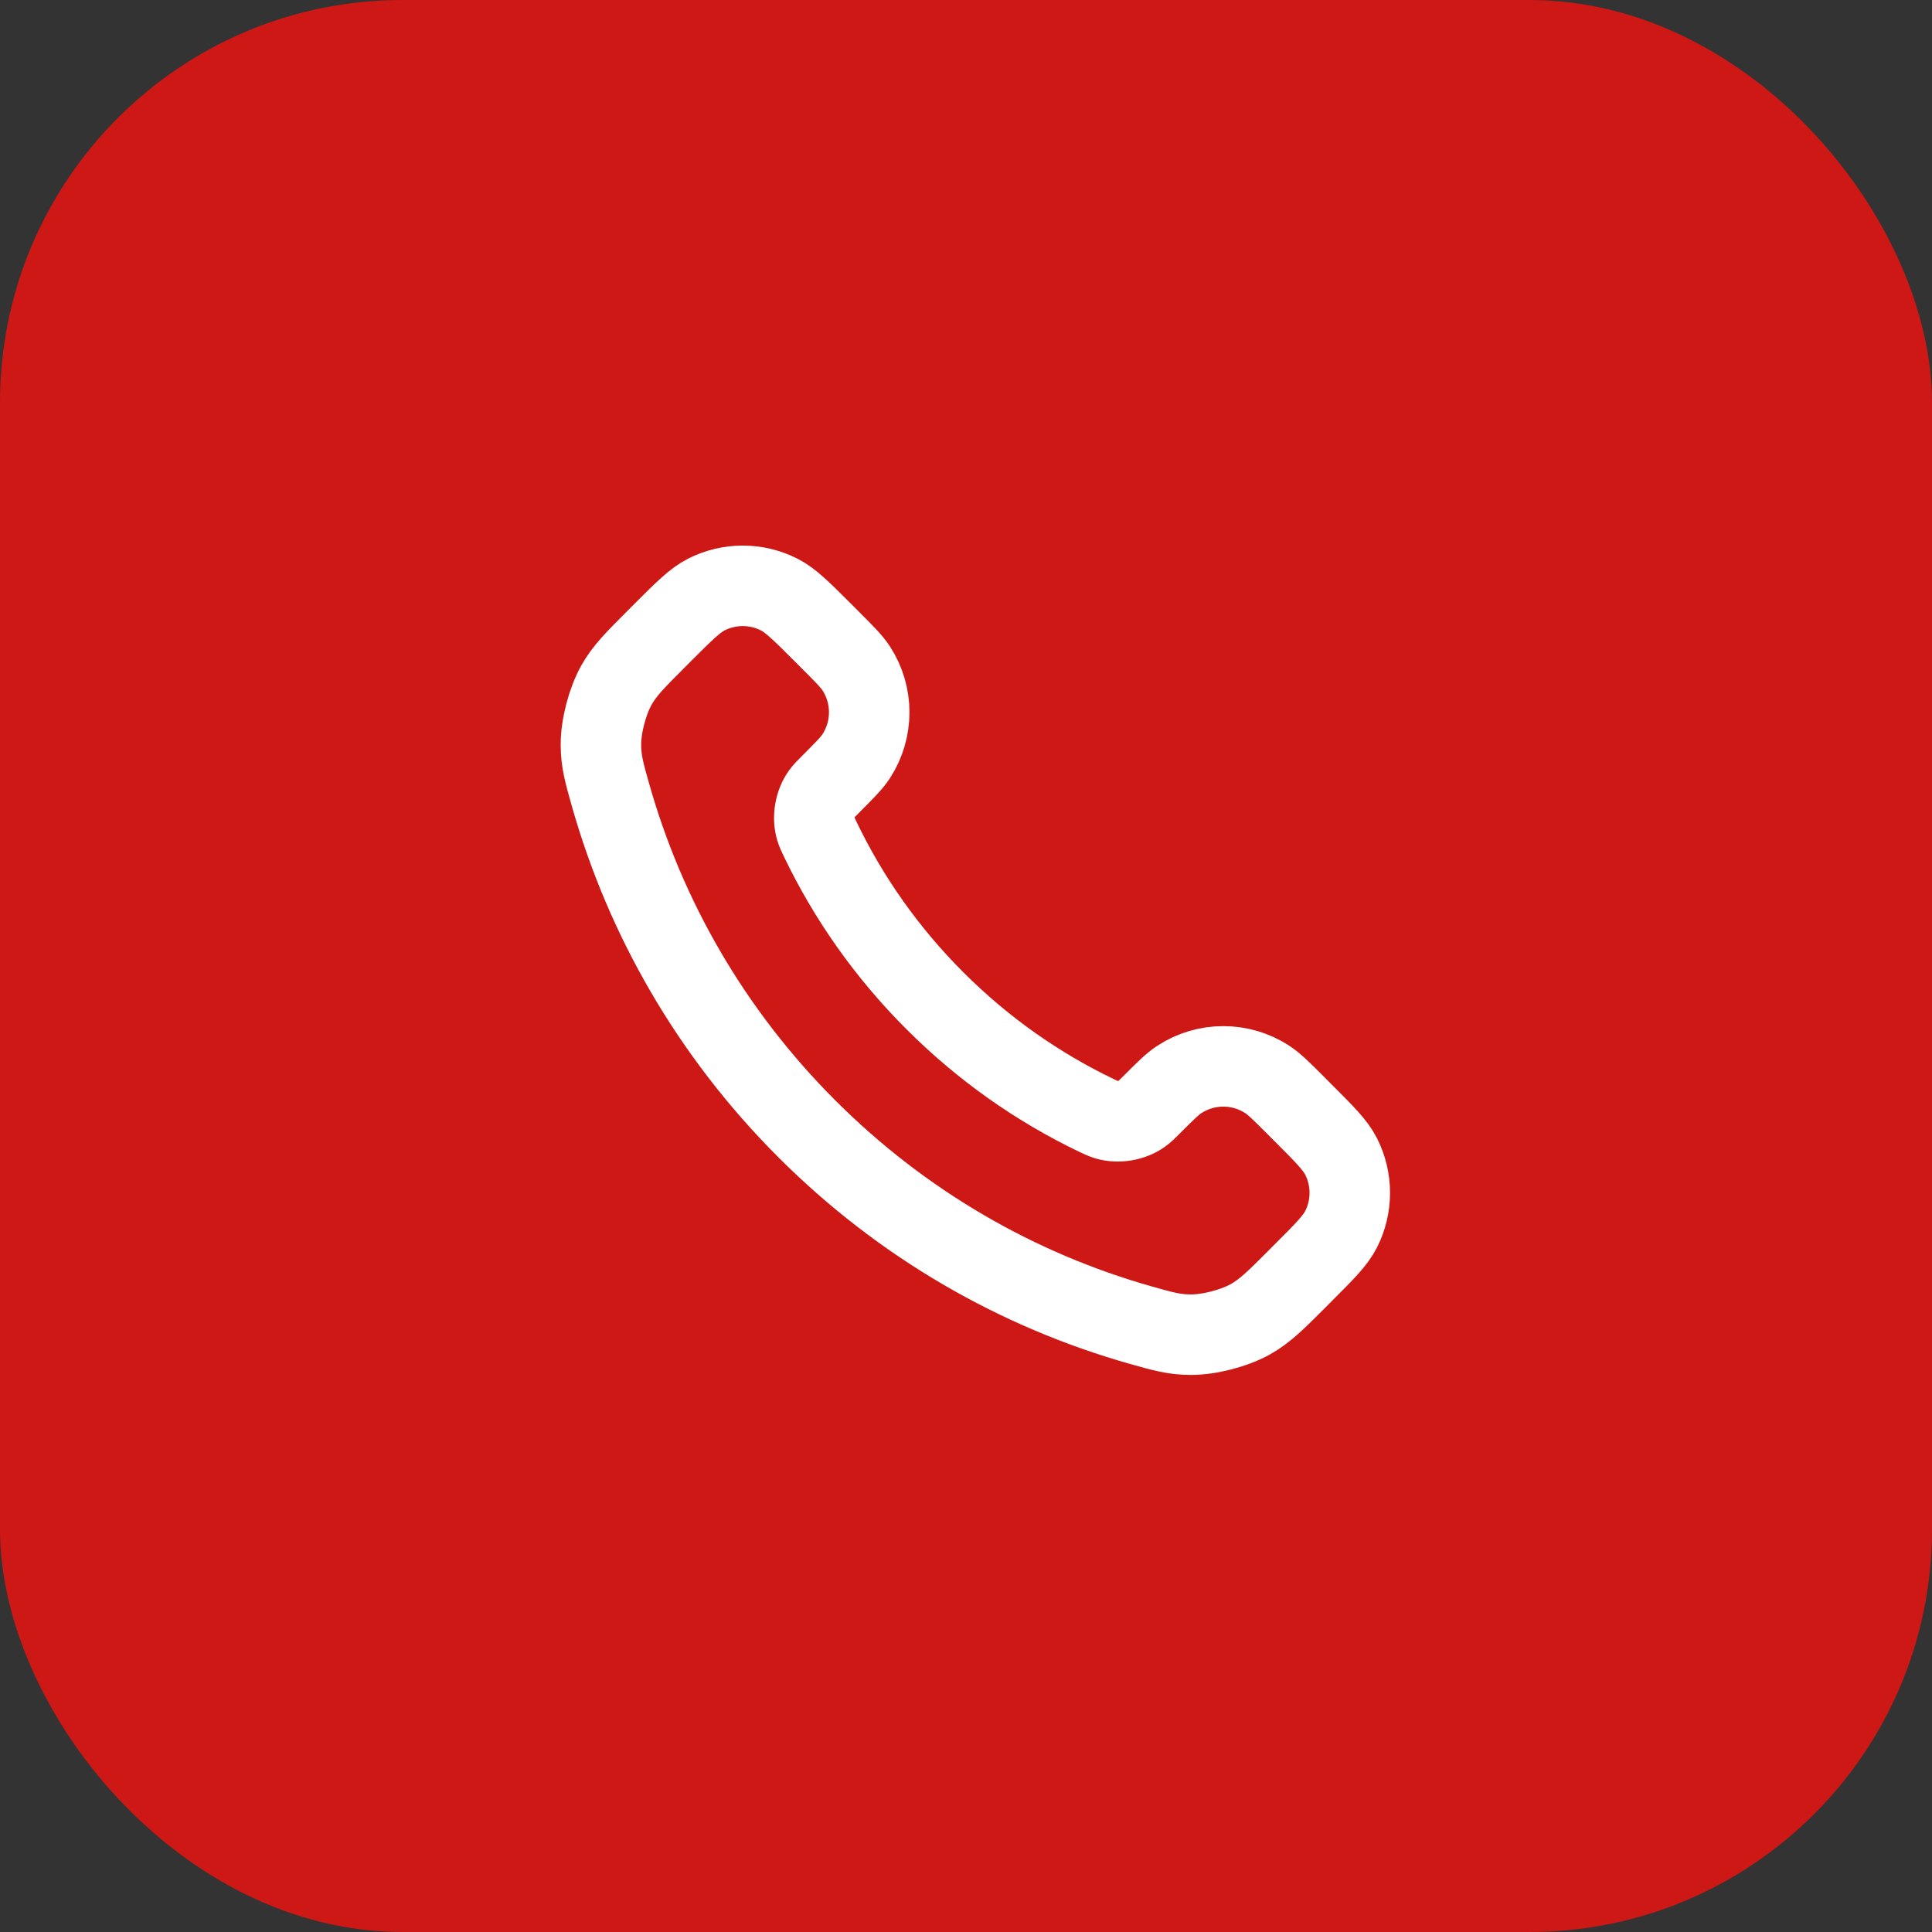
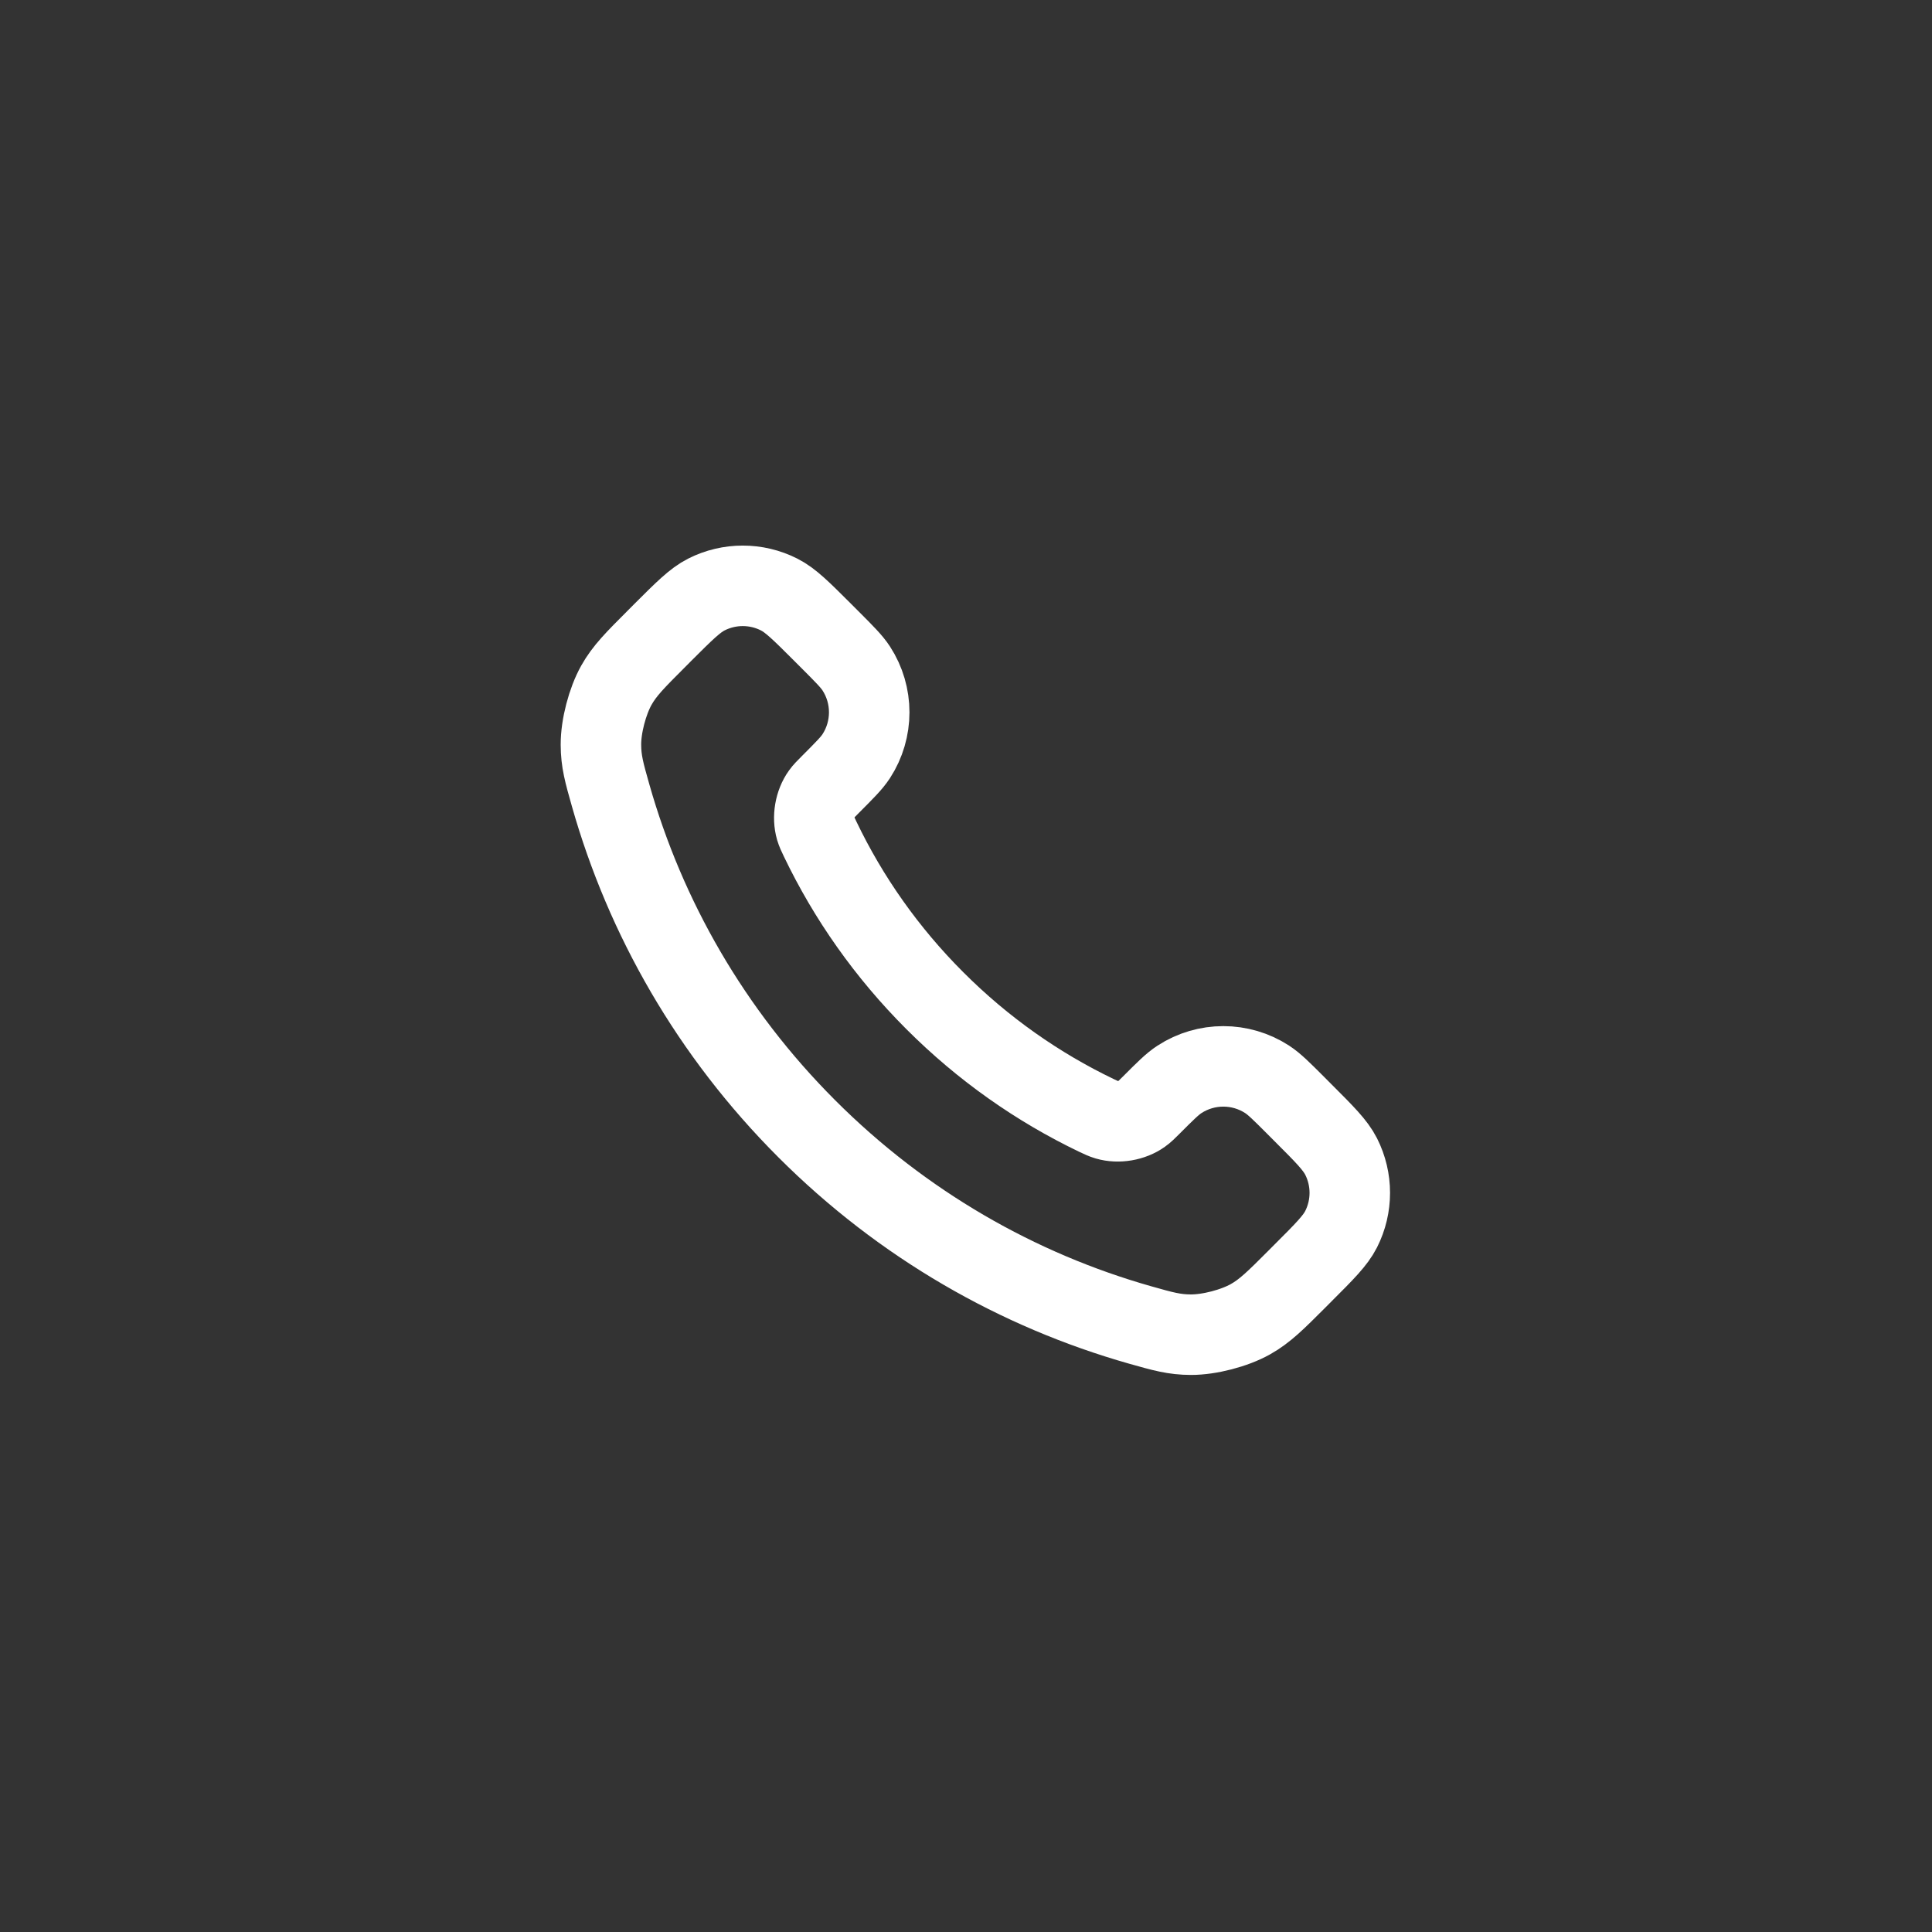
<svg xmlns="http://www.w3.org/2000/svg" width="48" height="48" viewBox="0 0 48 48" fill="none">
  <rect x="0" y="0" width="48" height="48" fill="#333333" stroke="none" />
-   <rect width="48" height="48" rx="10" fill="#CE1815" />
  <path d="M20.38 20.853C21.076 22.303 22.025 23.662 23.227 24.863C24.428 26.065 25.787 27.014 27.236 27.71C27.361 27.769 27.424 27.799 27.502 27.822C27.783 27.904 28.127 27.845 28.364 27.675C28.431 27.628 28.488 27.57 28.603 27.456C28.952 27.106 29.127 26.932 29.303 26.817C29.966 26.386 30.82 26.386 31.483 26.817C31.659 26.932 31.834 27.106 32.184 27.456L32.378 27.651C32.91 28.182 33.175 28.448 33.32 28.733C33.607 29.301 33.607 29.971 33.32 30.539C33.175 30.824 32.91 31.09 32.378 31.621L32.221 31.779C31.691 32.309 31.426 32.574 31.066 32.776C30.667 33 30.046 33.161 29.588 33.16C29.175 33.159 28.893 33.079 28.328 32.919C25.295 32.058 22.433 30.433 20.045 28.045C17.657 25.657 16.032 22.795 15.171 19.761C15.011 19.197 14.931 18.915 14.93 18.502C14.928 18.044 15.09 17.423 15.314 17.024C15.516 16.664 15.781 16.399 16.311 15.869L16.468 15.711C17 15.18 17.266 14.914 17.551 14.77C18.119 14.483 18.789 14.483 19.356 14.77C19.642 14.914 19.907 15.18 20.439 15.711L20.634 15.906C20.983 16.256 21.158 16.431 21.273 16.607C21.703 17.269 21.703 18.124 21.273 18.787C21.158 18.963 20.983 19.137 20.634 19.487C20.52 19.601 20.462 19.659 20.415 19.725C20.244 19.963 20.186 20.307 20.267 20.587C20.291 20.666 20.32 20.729 20.38 20.853Z" stroke="white" stroke-width="2" stroke-linecap="round" stroke-linejoin="round" />
</svg>